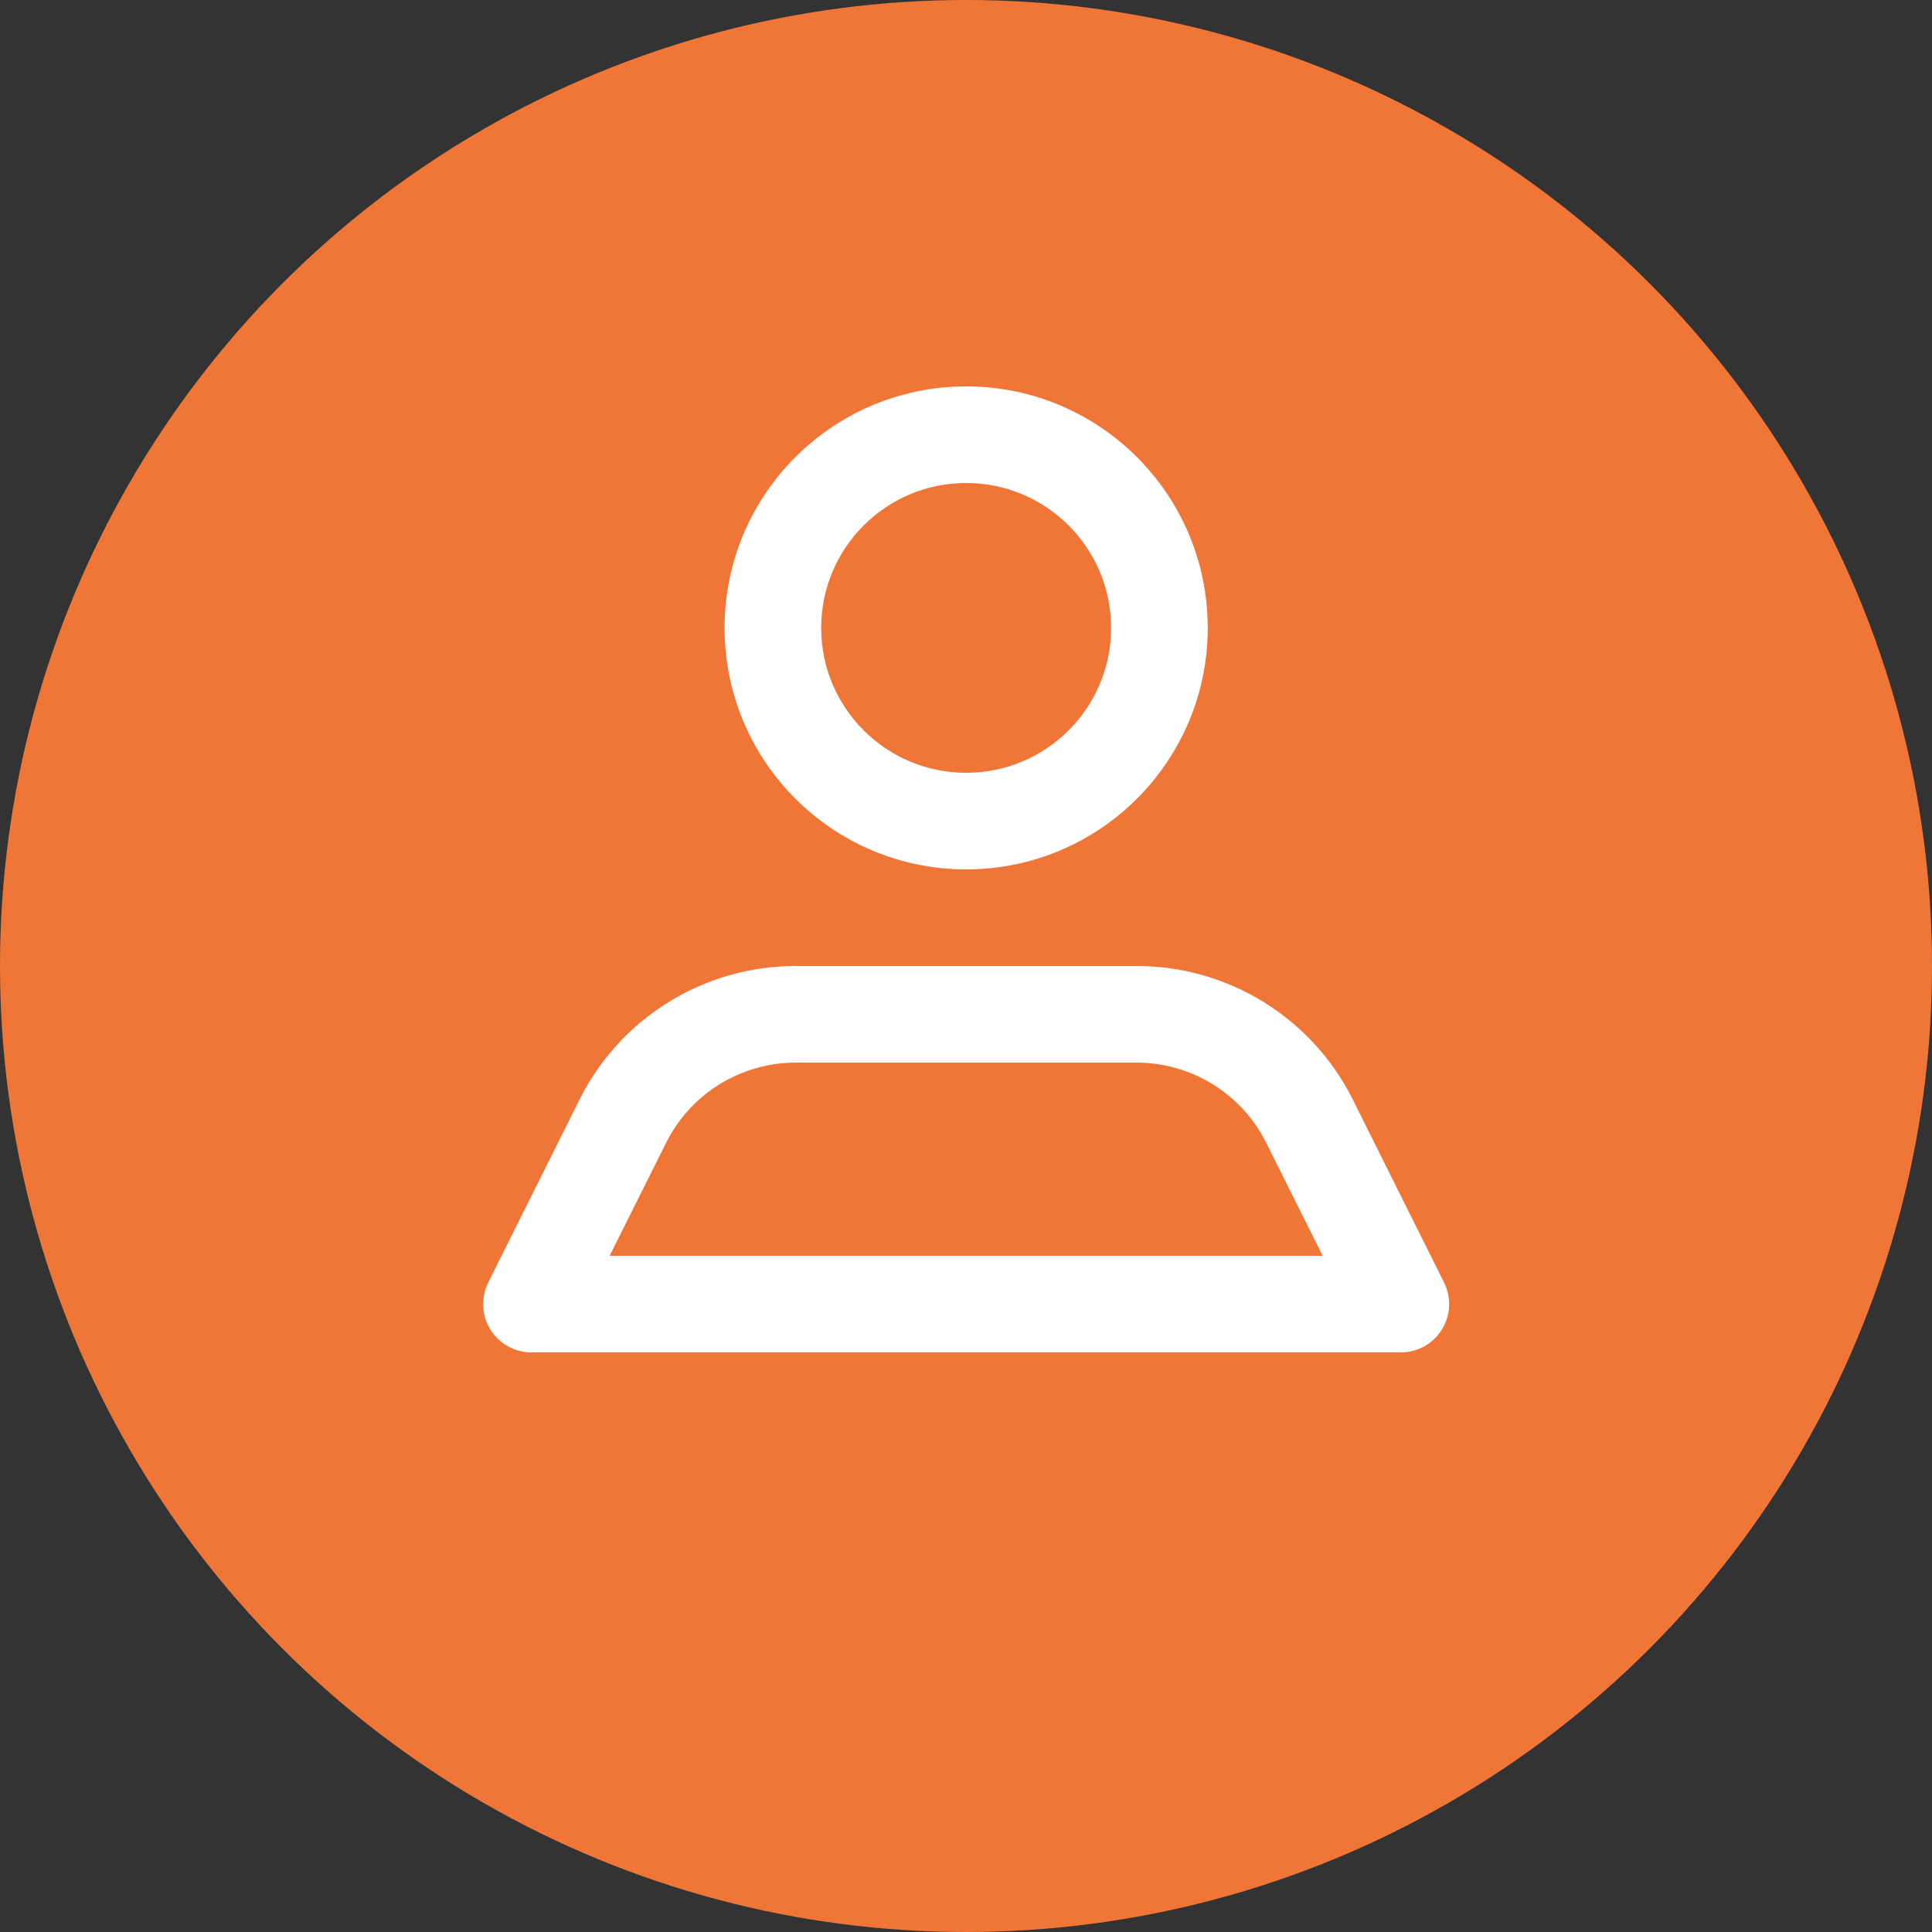
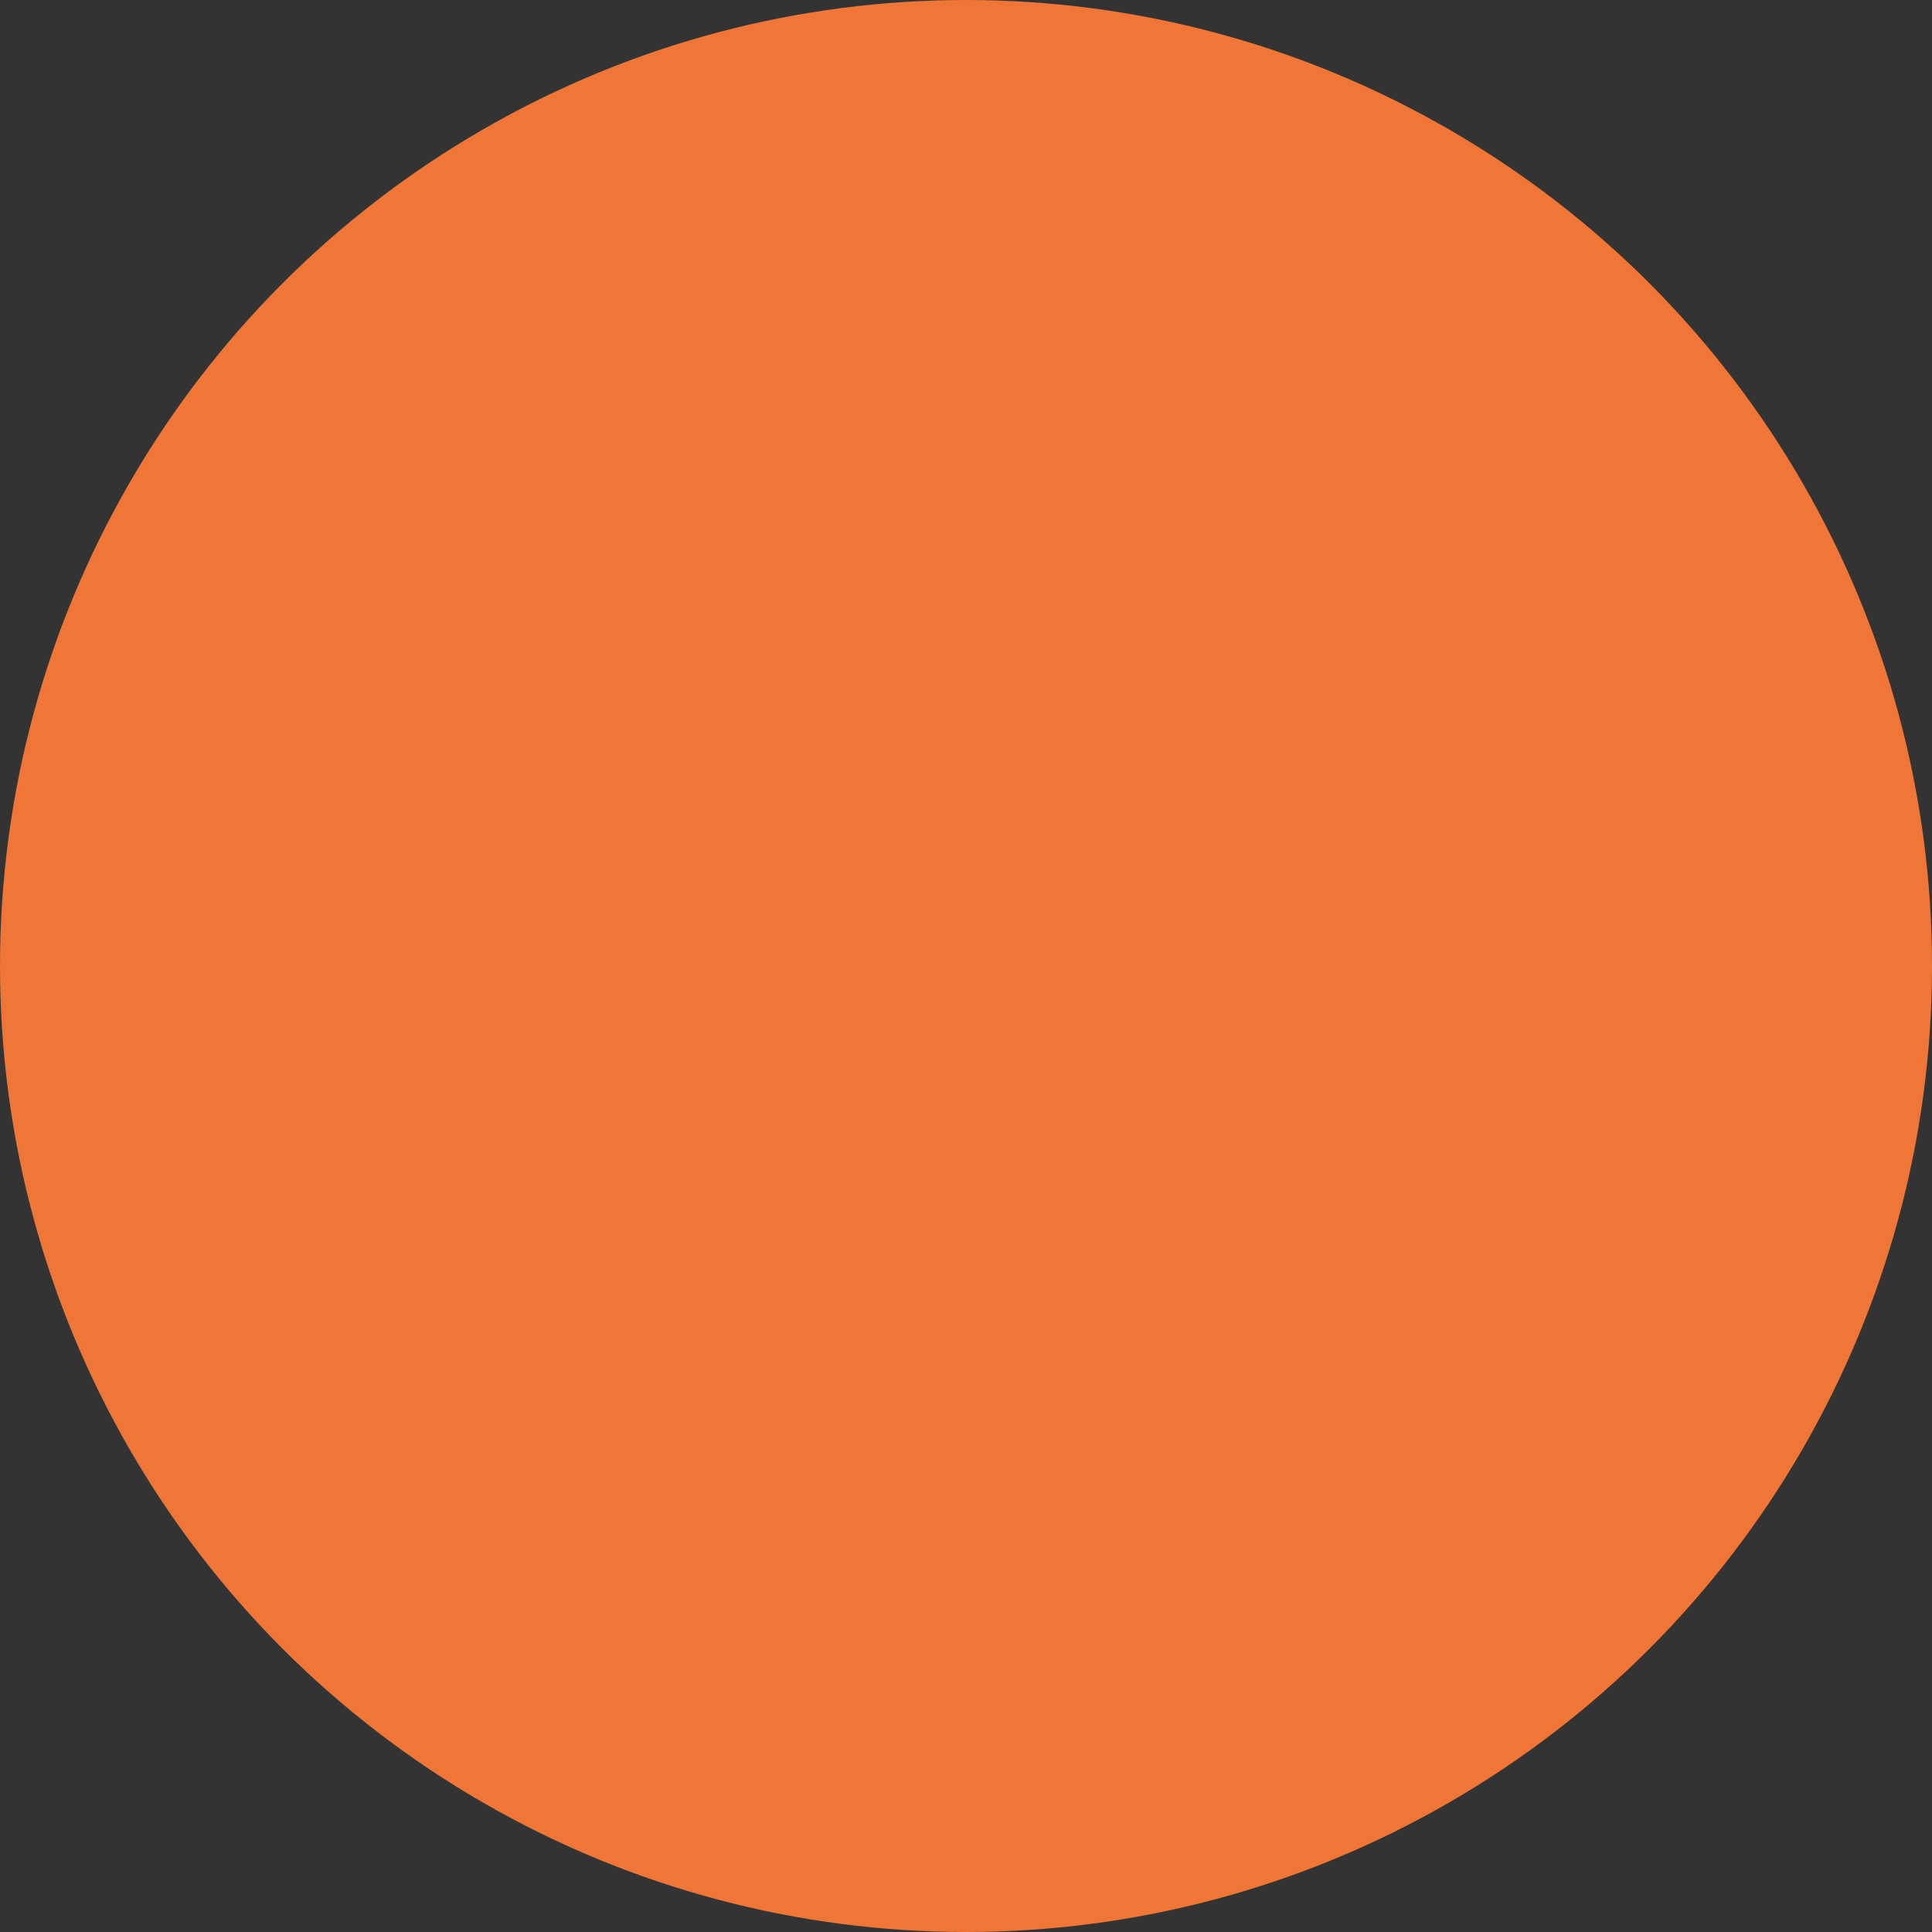
<svg xmlns="http://www.w3.org/2000/svg" width="40" height="40" viewBox="0 0 40 40" fill="none">
  <rect x="0" y="0" width="40" height="40" fill="#333333" stroke="none" />
  <circle cx="20" cy="20" r="20" fill="#F07637" />
-   <path fill-rule="evenodd" clip-rule="evenodd" d="M25.005 13C25.005 15.761 22.765 18 20.003 18C17.241 18 15.002 15.761 15.002 13C15.002 10.239 17.241 8 20.003 8C22.765 8 25.005 10.239 25.005 13ZM23.004 13C23.004 11.343 21.66 10 20.003 10C18.346 10 17.002 11.343 17.002 13C17.002 14.657 18.346 16 20.003 16C21.66 16 23.004 14.657 23.004 13ZM29.896 26.55L28.006 22.76C27.157 21.068 25.427 20 23.534 20H16.472C14.579 20 12.849 21.068 12.001 22.76L10.11 26.55C9.954 26.86 9.969 27.228 10.151 27.523C10.332 27.819 10.654 27.999 11 28H29.006C29.352 27.999 29.674 27.819 29.855 27.523C30.037 27.228 30.052 26.86 29.896 26.55ZM13.791 23.66L12.621 26H27.385L26.215 23.66C25.708 22.644 24.67 22.002 23.534 22H16.472C15.336 22.002 14.299 22.644 13.791 23.66Z" fill="white" />
</svg>